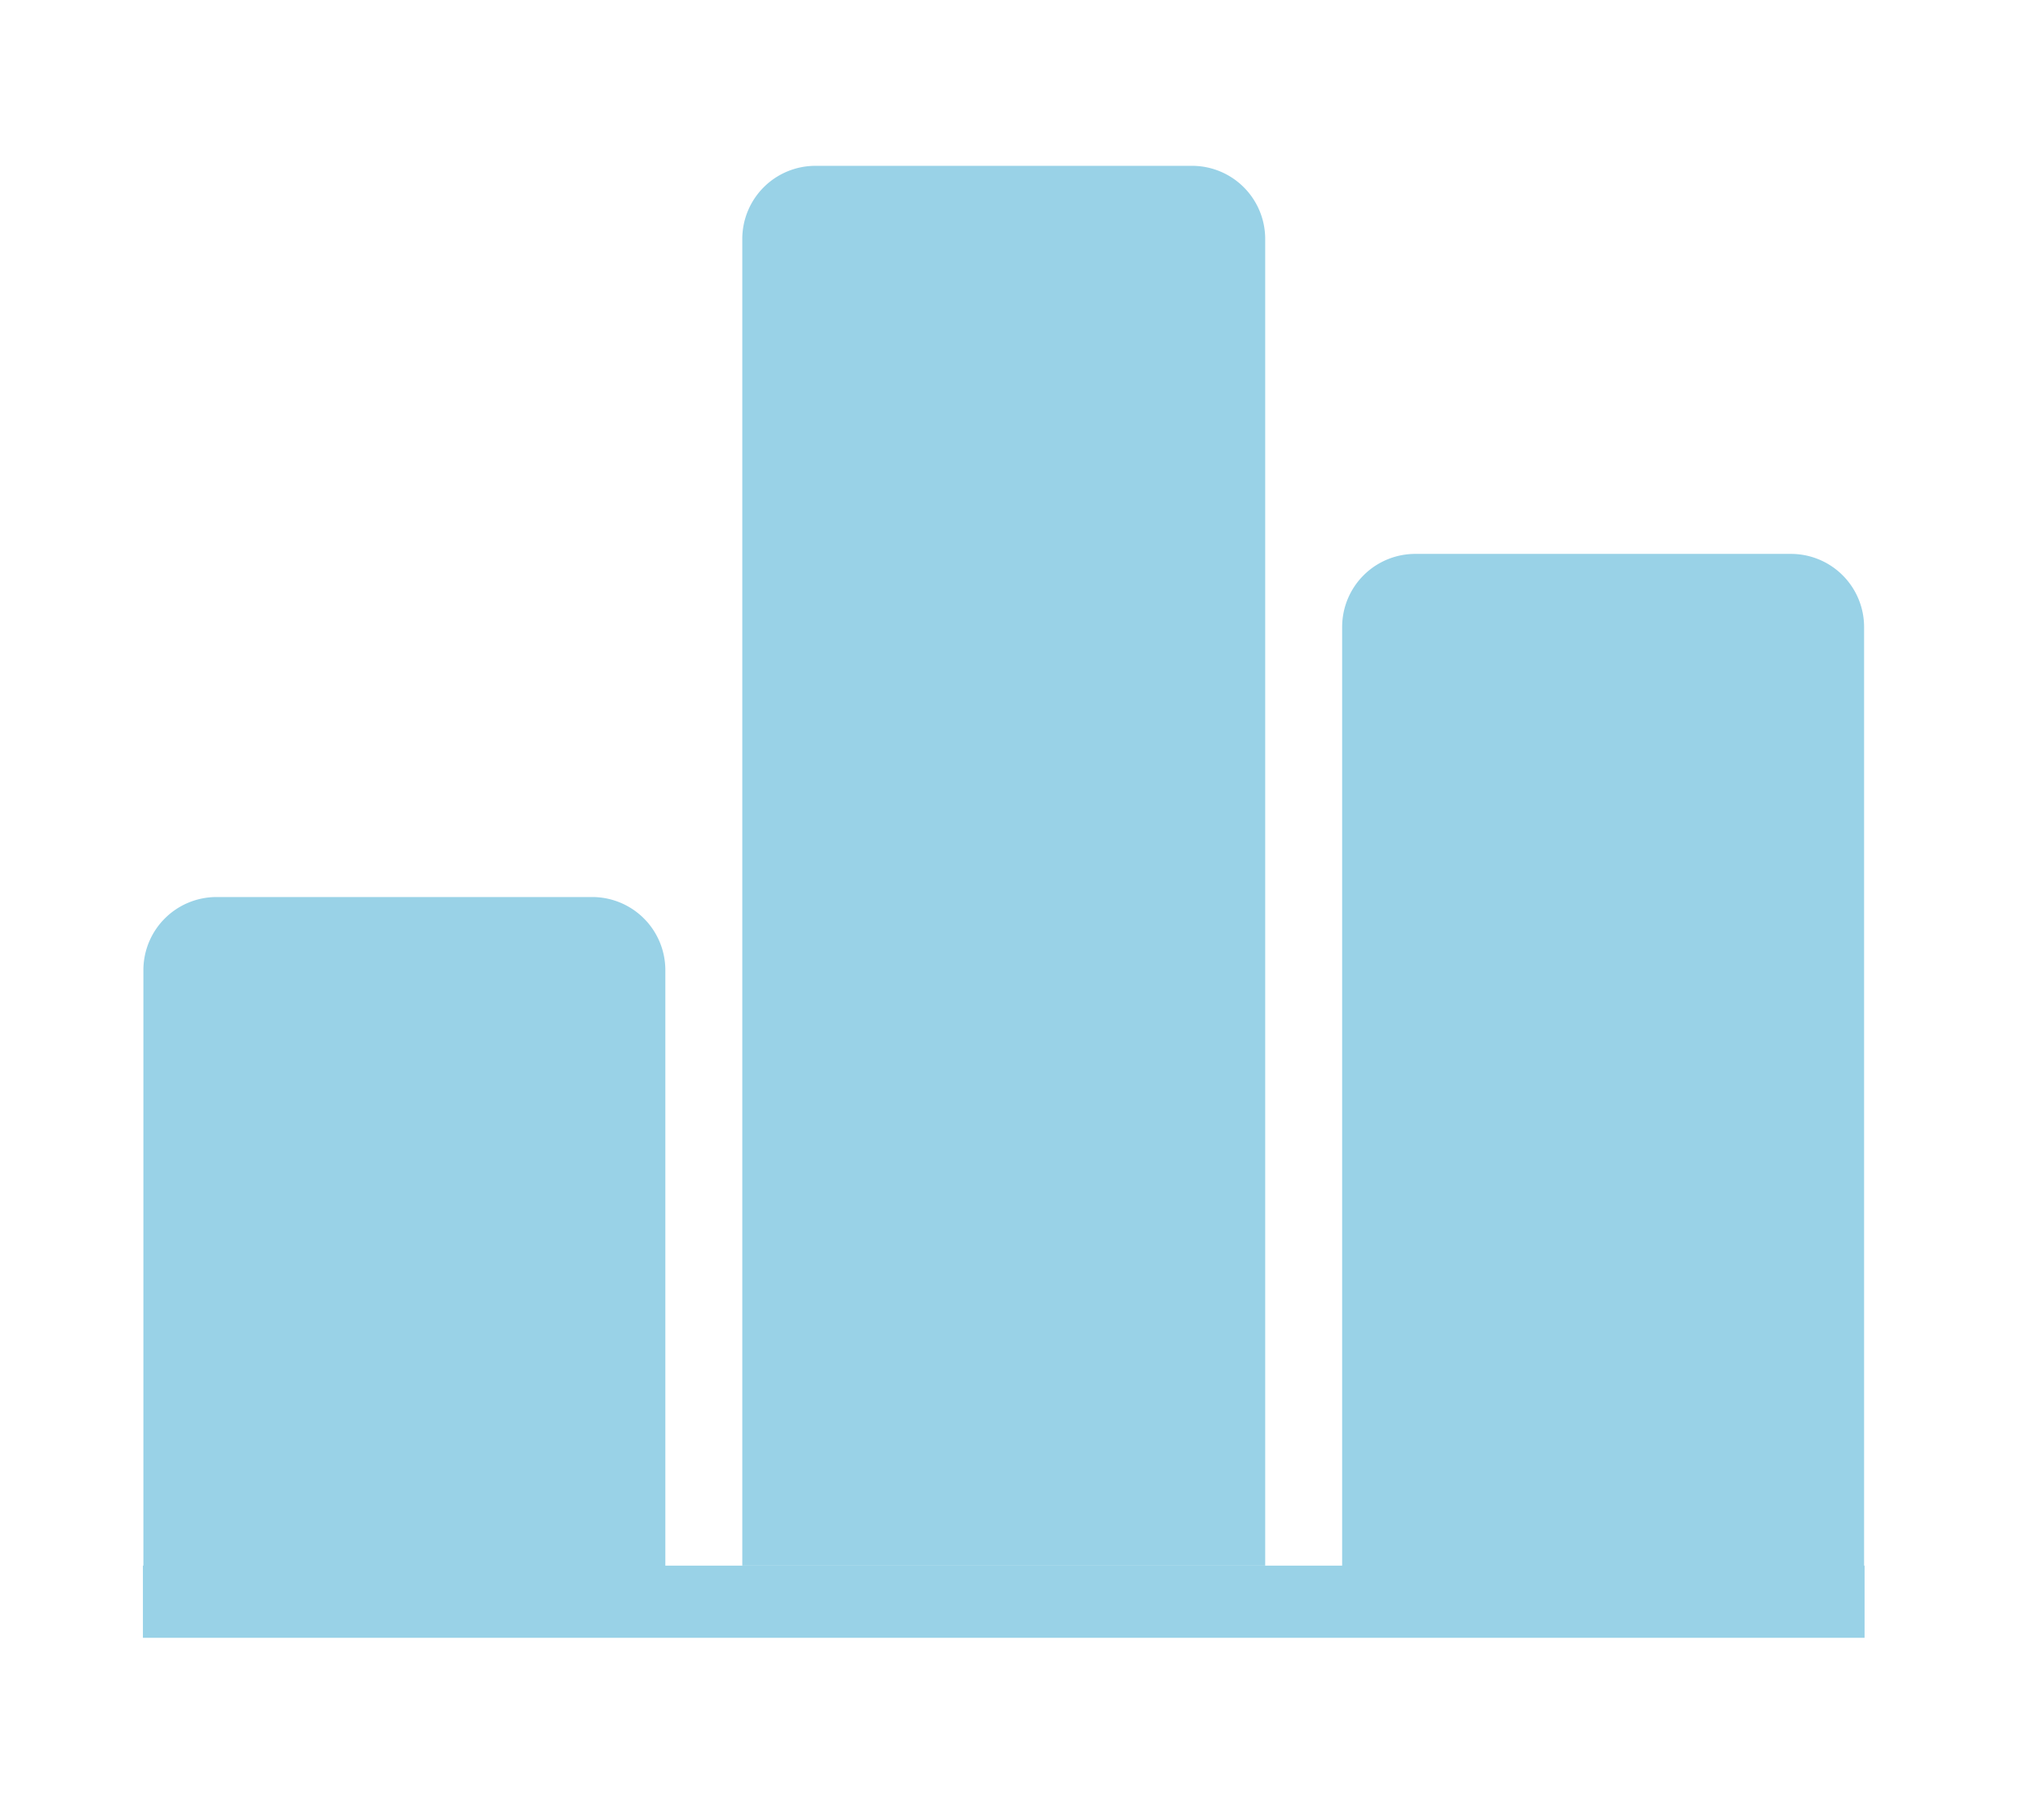
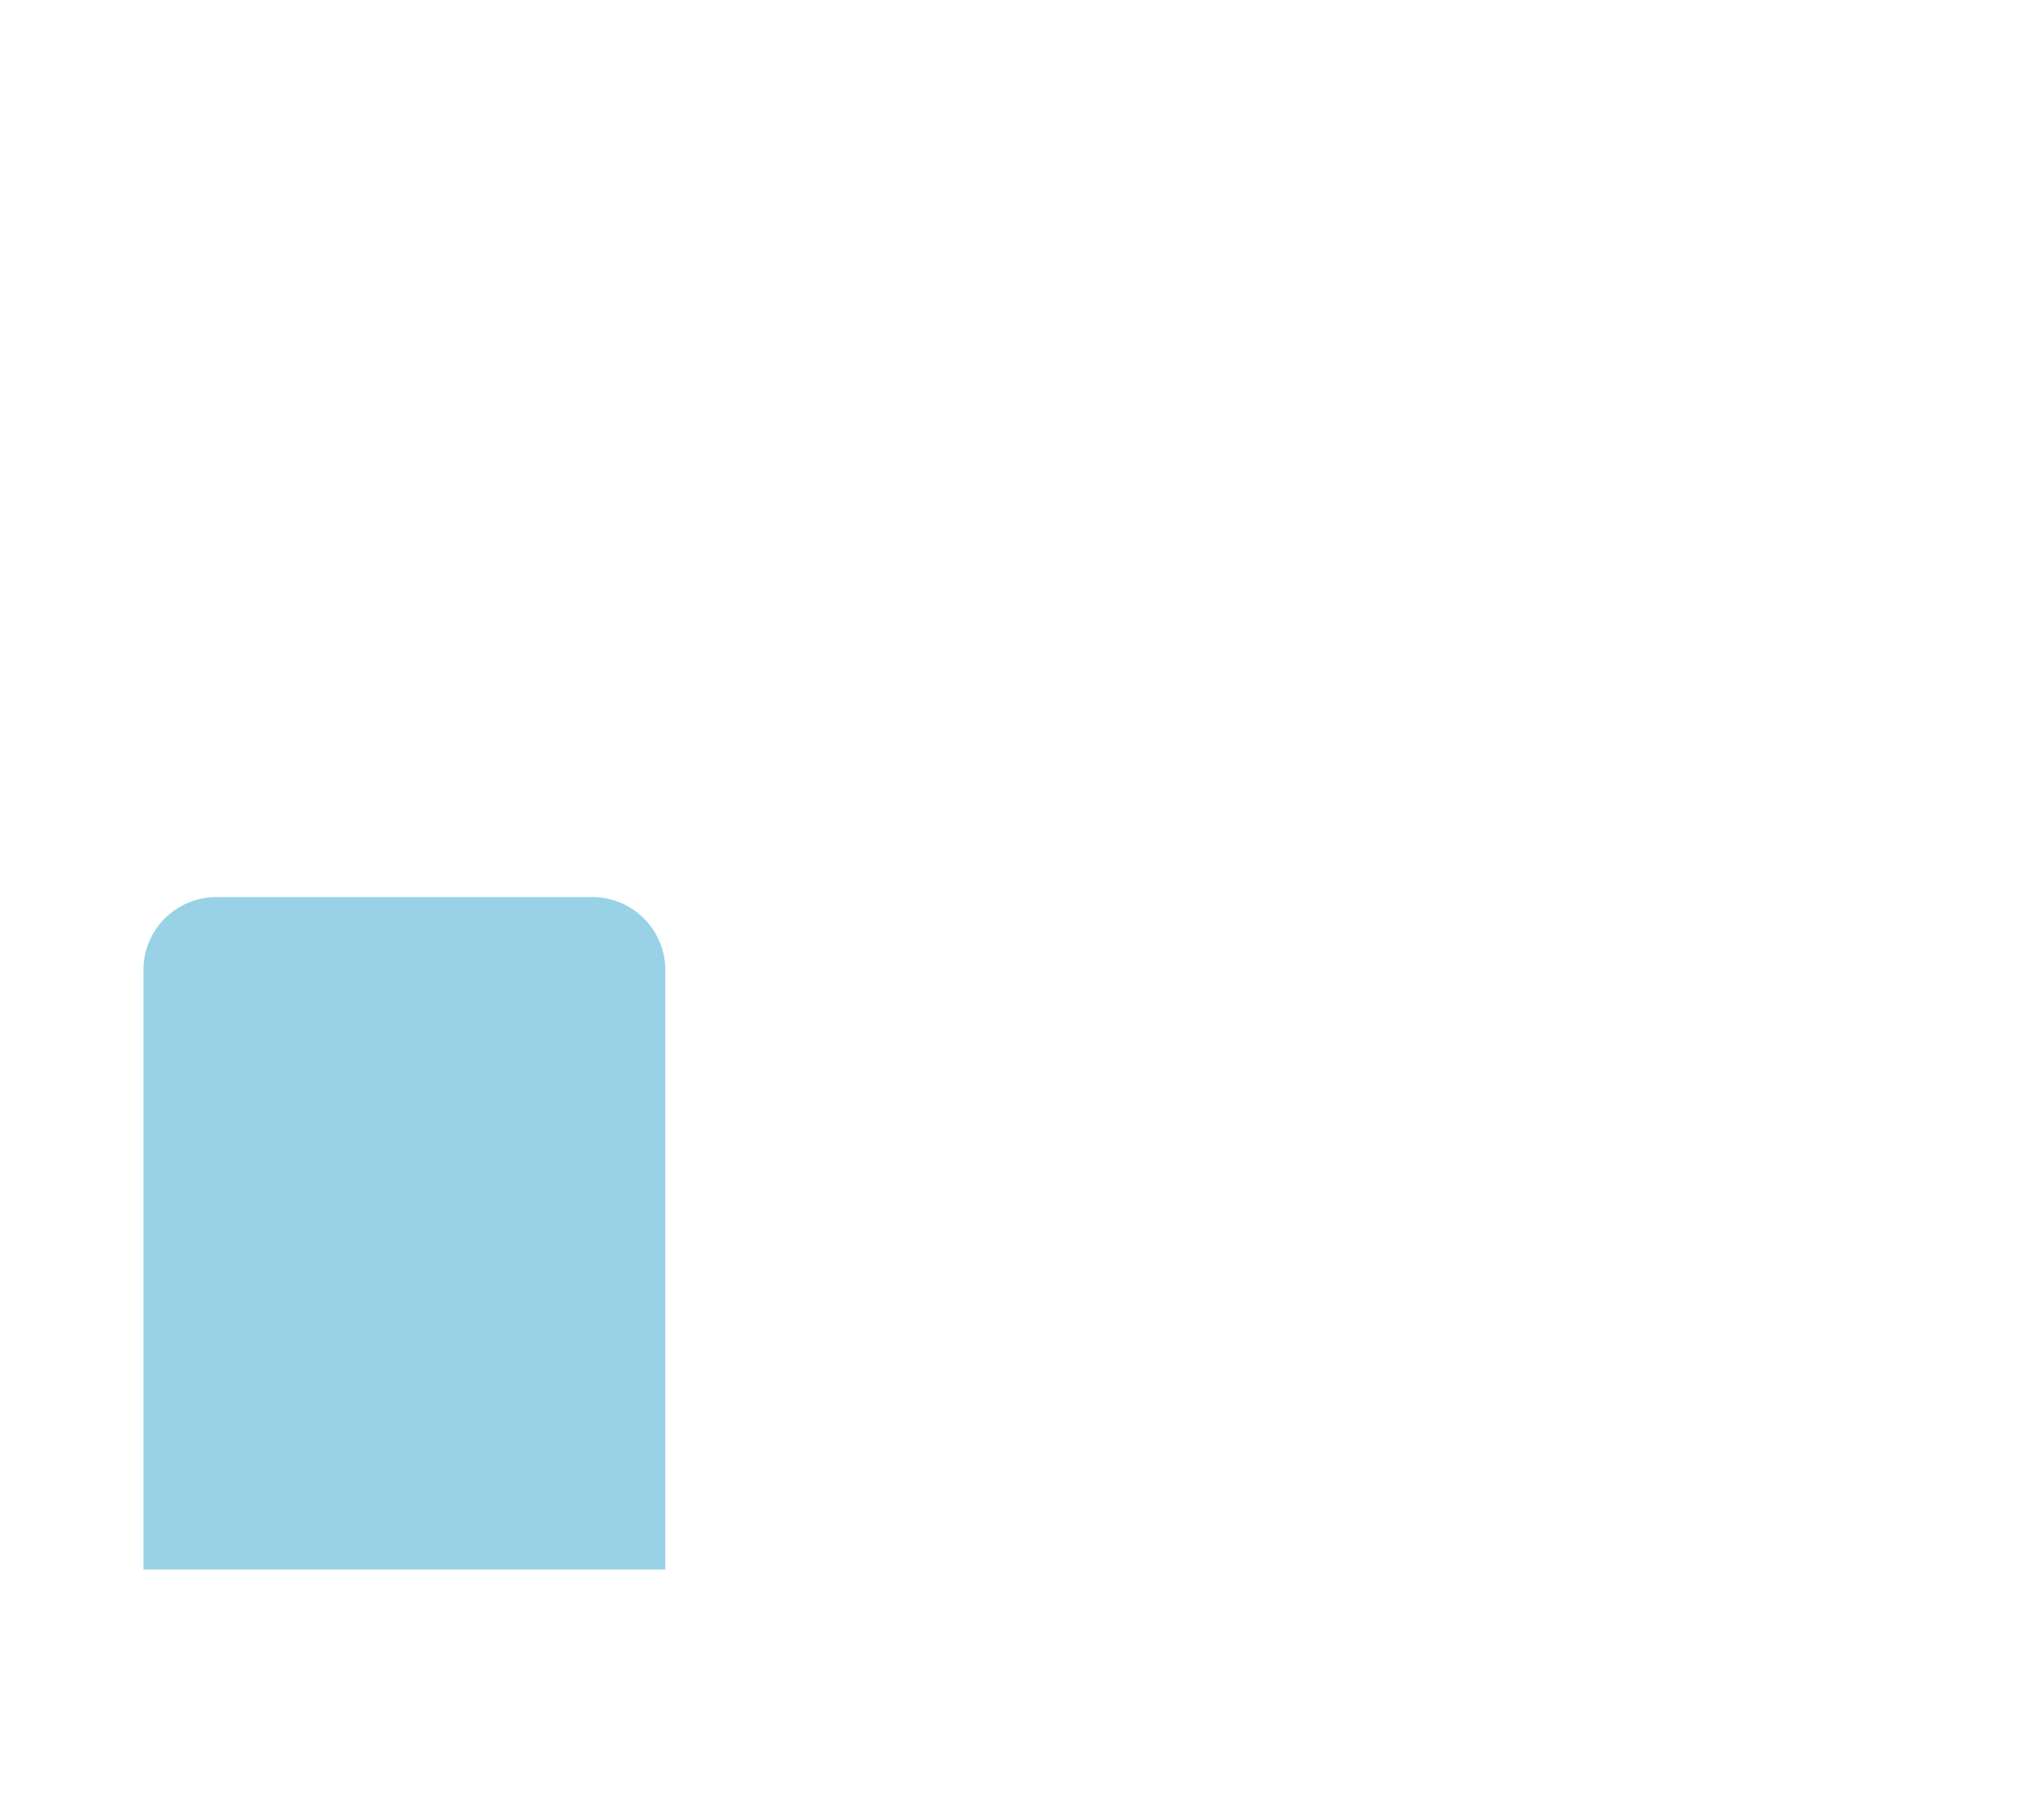
<svg xmlns="http://www.w3.org/2000/svg" id="Ebene_1" data-name="Ebene 1" viewBox="0 0 42.22 38.09">
  <defs>
    <style>.cls-1{fill:#99d2e7;}</style>
  </defs>
-   <path class="cls-1" d="M26.47,5a1.53,1.53,0,0,0-1.55-1.53H17.07A1.53,1.53,0,0,0,15.53,5V32.76H26.47Z" />
  <path class="cls-1" d="M13.92,20.3a1.53,1.53,0,0,0-1.54-1.53H4.53A1.53,1.53,0,0,0,3,20.3V32.84H13.92Z" />
-   <rect class="cls-1" x="2.99" y="32.76" width="36.02" height="1.51" />
-   <path class="cls-1" d="M37.47,11.59H29.62a1.53,1.53,0,0,0-1.54,1.53V32.84H39V13.12A1.53,1.53,0,0,0,37.47,11.59Z" />
</svg>